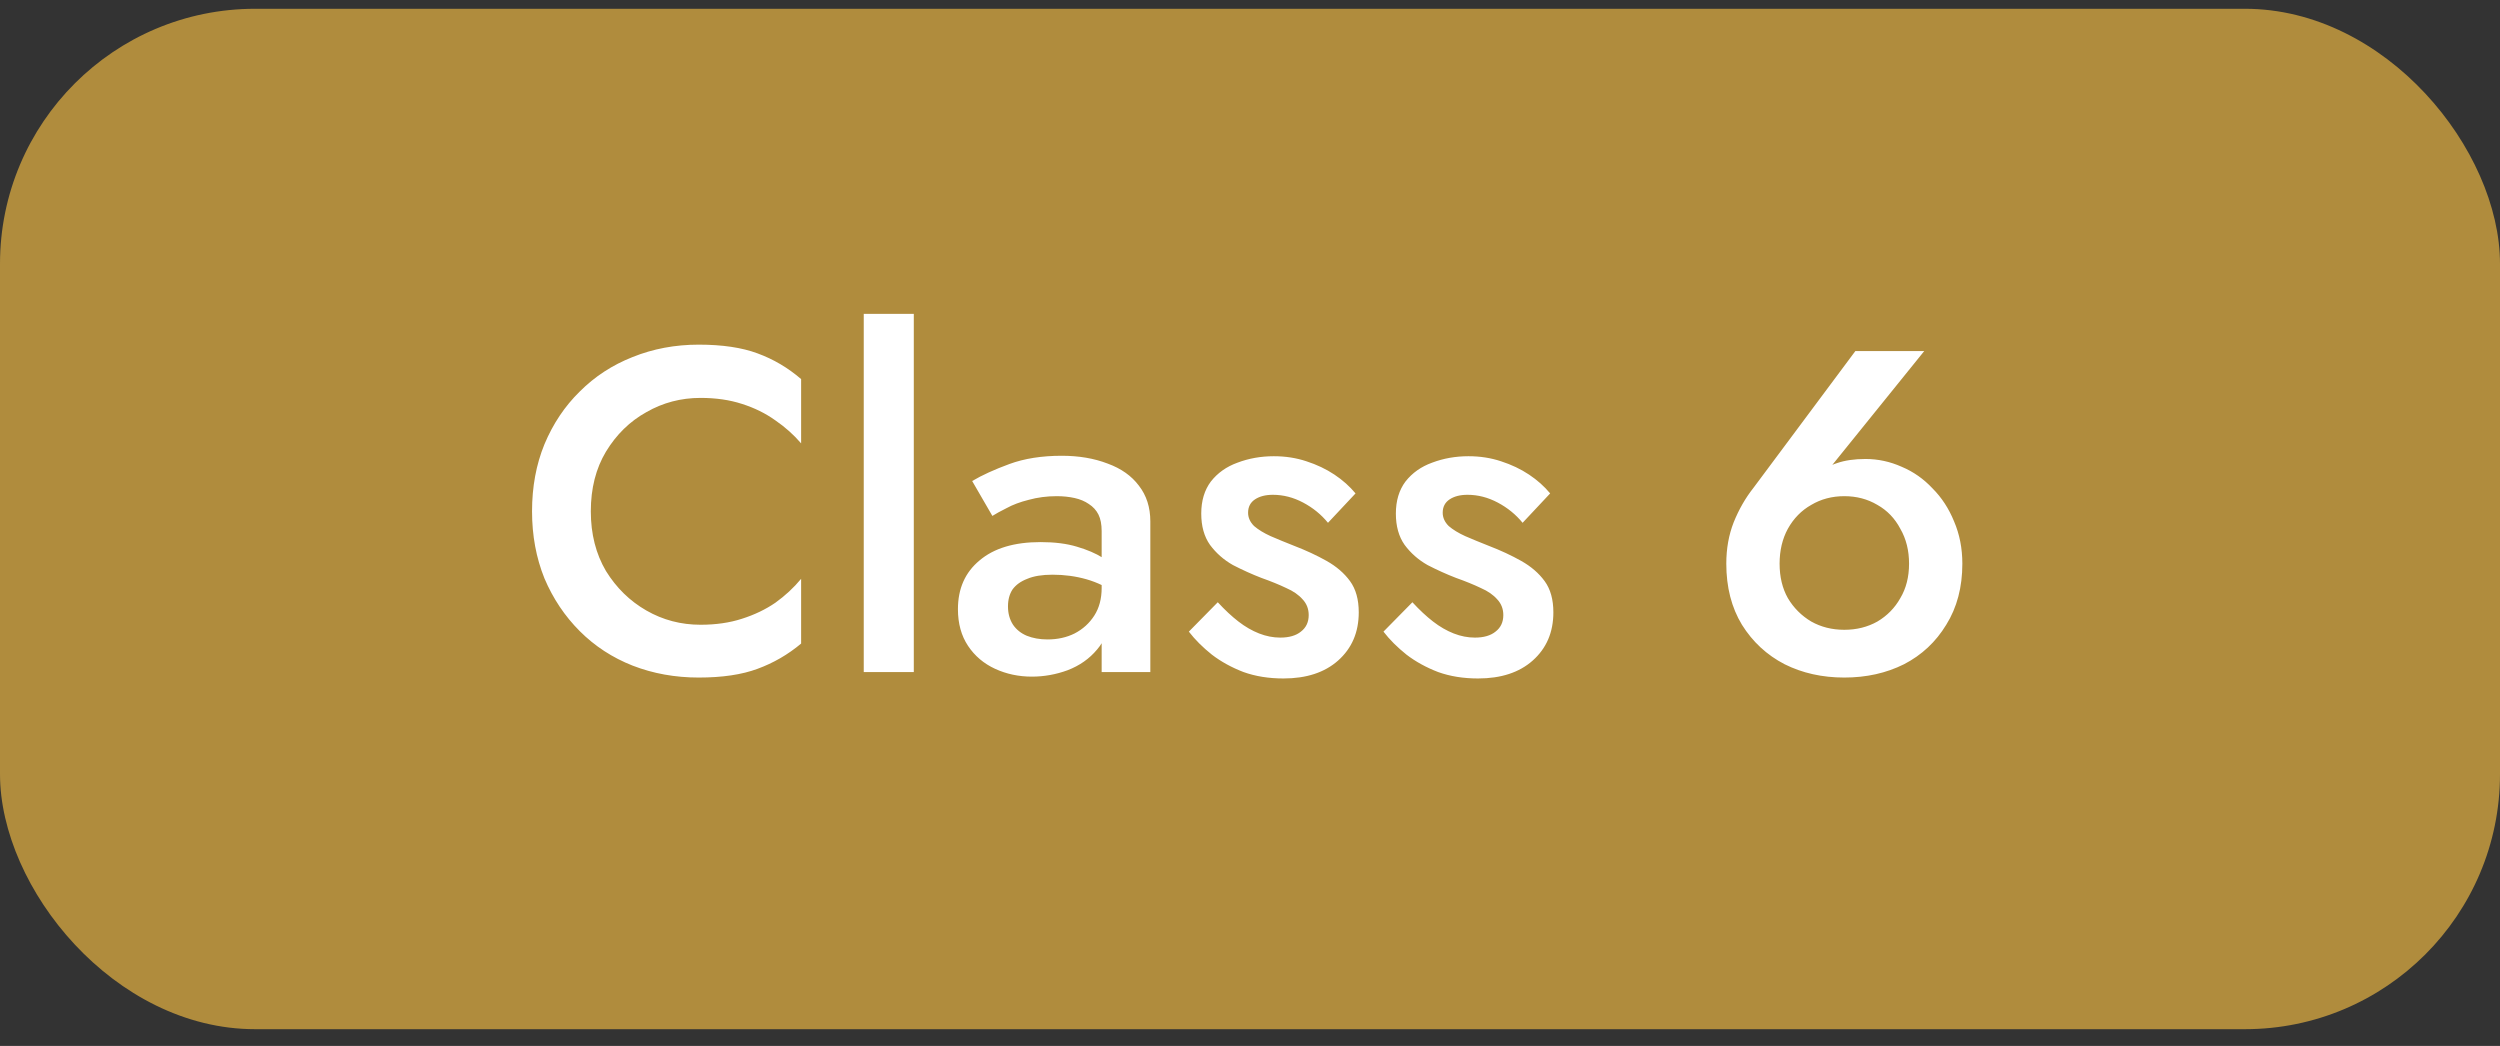
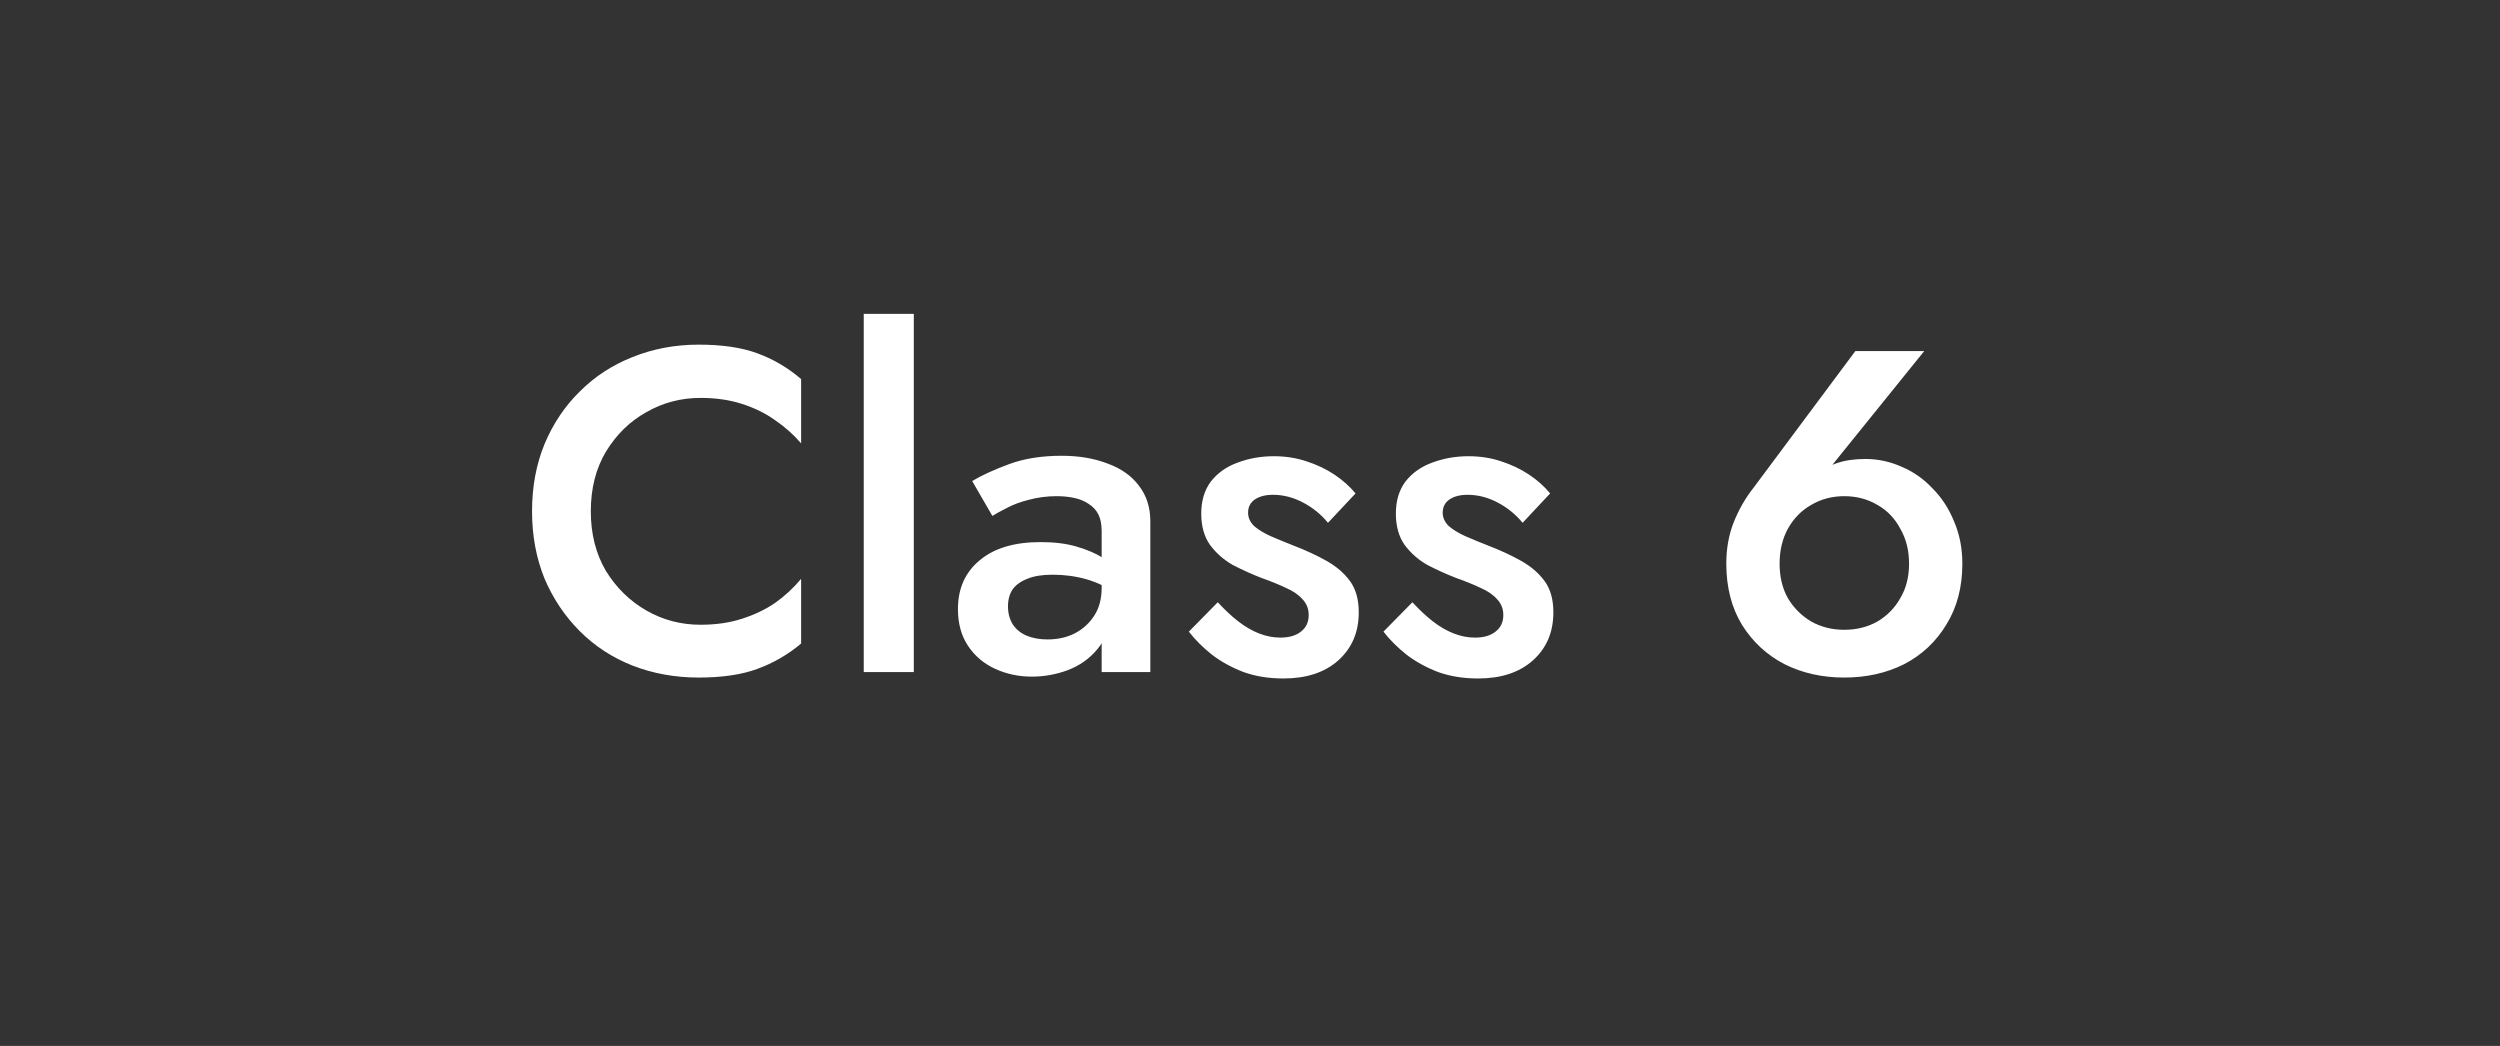
<svg xmlns="http://www.w3.org/2000/svg" width="98" height="41" viewBox="0 0 98 41" fill="none">
  <rect x="0" y="0" width="98" height="41" fill="#333333" stroke="none" />
-   <rect y="0.344" width="98" height="40" rx="10" fill="#B08C3D" />
  <path d="M23.16 20.044C23.16 20.932 23.358 21.712 23.754 22.384C24.162 23.044 24.69 23.56 25.338 23.932C25.986 24.304 26.694 24.49 27.462 24.49C28.062 24.49 28.602 24.412 29.082 24.256C29.574 24.1 30.012 23.89 30.396 23.626C30.78 23.35 31.116 23.038 31.404 22.69V25.228C30.888 25.66 30.318 25.99 29.694 26.218C29.082 26.446 28.314 26.56 27.39 26.56C26.466 26.56 25.602 26.404 24.798 26.092C24.006 25.78 23.316 25.33 22.728 24.742C22.14 24.154 21.678 23.464 21.342 22.672C21.018 21.868 20.856 20.992 20.856 20.044C20.856 19.084 21.018 18.208 21.342 17.416C21.678 16.612 22.14 15.922 22.728 15.346C23.316 14.758 24.006 14.308 24.798 13.996C25.602 13.672 26.466 13.51 27.39 13.51C28.314 13.51 29.082 13.624 29.694 13.852C30.318 14.08 30.888 14.416 31.404 14.86V17.38C31.116 17.044 30.78 16.744 30.396 16.48C30.012 16.204 29.574 15.988 29.082 15.832C28.602 15.676 28.062 15.598 27.462 15.598C26.694 15.598 25.986 15.784 25.338 16.156C24.69 16.516 24.162 17.032 23.754 17.704C23.358 18.364 23.16 19.144 23.16 20.044ZM33.859 12.304H35.821V26.344H33.859V12.304ZM39.513 23.77C39.513 24.046 39.579 24.286 39.711 24.49C39.843 24.682 40.023 24.826 40.251 24.922C40.491 25.018 40.761 25.066 41.061 25.066C41.457 25.066 41.811 24.988 42.123 24.832C42.447 24.664 42.705 24.43 42.897 24.13C43.089 23.83 43.185 23.47 43.185 23.05L43.473 24.13C43.473 24.658 43.317 25.102 43.005 25.462C42.705 25.822 42.321 26.092 41.853 26.272C41.397 26.44 40.929 26.524 40.449 26.524C39.933 26.524 39.453 26.422 39.009 26.218C38.565 26.014 38.211 25.714 37.947 25.318C37.683 24.922 37.551 24.442 37.551 23.878C37.551 23.074 37.833 22.438 38.397 21.97C38.961 21.49 39.759 21.25 40.791 21.25C41.343 21.25 41.817 21.31 42.213 21.43C42.621 21.55 42.957 21.694 43.221 21.862C43.485 22.018 43.671 22.162 43.779 22.294V23.284C43.407 23.02 43.011 22.828 42.591 22.708C42.171 22.588 41.727 22.528 41.259 22.528C40.851 22.528 40.521 22.582 40.269 22.69C40.017 22.786 39.825 22.924 39.693 23.104C39.573 23.284 39.513 23.506 39.513 23.77ZM38.901 20.224L38.109 18.856C38.493 18.628 38.979 18.406 39.567 18.19C40.155 17.974 40.839 17.866 41.619 17.866C42.291 17.866 42.891 17.968 43.419 18.172C43.947 18.364 44.355 18.652 44.643 19.036C44.943 19.42 45.093 19.888 45.093 20.44V26.344H43.185V20.818C43.185 20.554 43.143 20.338 43.059 20.17C42.975 20.002 42.849 19.864 42.681 19.756C42.525 19.648 42.339 19.57 42.123 19.522C41.907 19.474 41.673 19.45 41.421 19.45C41.037 19.45 40.671 19.498 40.323 19.594C39.987 19.678 39.699 19.786 39.459 19.918C39.219 20.038 39.033 20.14 38.901 20.224ZM47.737 23.608C48.013 23.908 48.283 24.16 48.547 24.364C48.811 24.568 49.081 24.724 49.357 24.832C49.633 24.94 49.909 24.994 50.185 24.994C50.533 24.994 50.803 24.916 50.995 24.76C51.199 24.604 51.301 24.388 51.301 24.112C51.301 23.872 51.223 23.668 51.067 23.5C50.911 23.32 50.695 23.17 50.419 23.05C50.143 22.918 49.819 22.786 49.447 22.654C49.075 22.51 48.703 22.342 48.331 22.15C47.971 21.946 47.671 21.682 47.431 21.358C47.203 21.034 47.089 20.626 47.089 20.134C47.089 19.63 47.215 19.21 47.467 18.874C47.731 18.538 48.079 18.292 48.511 18.136C48.955 17.968 49.429 17.884 49.933 17.884C50.389 17.884 50.815 17.95 51.211 18.082C51.619 18.214 51.985 18.388 52.309 18.604C52.633 18.82 52.909 19.066 53.137 19.342L52.057 20.494C51.793 20.17 51.469 19.906 51.085 19.702C50.701 19.498 50.305 19.396 49.897 19.396C49.609 19.396 49.375 19.456 49.195 19.576C49.015 19.696 48.925 19.87 48.925 20.098C48.925 20.29 49.003 20.464 49.159 20.62C49.327 20.764 49.543 20.896 49.807 21.016C50.083 21.136 50.389 21.262 50.725 21.394C51.193 21.574 51.619 21.772 52.003 21.988C52.387 22.204 52.693 22.468 52.921 22.78C53.149 23.092 53.263 23.5 53.263 24.004C53.263 24.784 52.993 25.414 52.453 25.894C51.925 26.362 51.211 26.596 50.311 26.596C49.735 26.596 49.213 26.512 48.745 26.344C48.277 26.164 47.863 25.936 47.503 25.66C47.143 25.372 46.843 25.072 46.603 24.76L47.737 23.608ZM55.366 23.608C55.642 23.908 55.912 24.16 56.176 24.364C56.44 24.568 56.71 24.724 56.986 24.832C57.262 24.94 57.538 24.994 57.814 24.994C58.162 24.994 58.432 24.916 58.624 24.76C58.828 24.604 58.93 24.388 58.93 24.112C58.93 23.872 58.852 23.668 58.696 23.5C58.54 23.32 58.324 23.17 58.048 23.05C57.772 22.918 57.448 22.786 57.076 22.654C56.704 22.51 56.332 22.342 55.96 22.15C55.6 21.946 55.3 21.682 55.06 21.358C54.832 21.034 54.718 20.626 54.718 20.134C54.718 19.63 54.844 19.21 55.096 18.874C55.36 18.538 55.708 18.292 56.14 18.136C56.584 17.968 57.058 17.884 57.562 17.884C58.018 17.884 58.444 17.95 58.84 18.082C59.248 18.214 59.614 18.388 59.938 18.604C60.262 18.82 60.538 19.066 60.766 19.342L59.686 20.494C59.422 20.17 59.098 19.906 58.714 19.702C58.33 19.498 57.934 19.396 57.526 19.396C57.238 19.396 57.004 19.456 56.824 19.576C56.644 19.696 56.554 19.87 56.554 20.098C56.554 20.29 56.632 20.464 56.788 20.62C56.956 20.764 57.172 20.896 57.436 21.016C57.712 21.136 58.018 21.262 58.354 21.394C58.822 21.574 59.248 21.772 59.632 21.988C60.016 22.204 60.322 22.468 60.55 22.78C60.778 23.092 60.892 23.5 60.892 24.004C60.892 24.784 60.622 25.414 60.082 25.894C59.554 26.362 58.84 26.596 57.94 26.596C57.364 26.596 56.842 26.512 56.374 26.344C55.906 26.164 55.492 25.936 55.132 25.66C54.772 25.372 54.472 25.072 54.232 24.76L55.366 23.608ZM69.76 22.096C69.76 22.612 69.868 23.062 70.084 23.446C70.311 23.83 70.618 24.136 71.001 24.364C71.385 24.58 71.817 24.688 72.297 24.688C72.778 24.688 73.21 24.58 73.594 24.364C73.978 24.136 74.278 23.83 74.493 23.446C74.722 23.062 74.835 22.612 74.835 22.096C74.835 21.58 74.722 21.124 74.493 20.728C74.278 20.32 73.978 20.008 73.594 19.792C73.21 19.564 72.778 19.45 72.297 19.45C71.817 19.45 71.385 19.564 71.001 19.792C70.618 20.008 70.311 20.32 70.084 20.728C69.868 21.124 69.76 21.58 69.76 22.096ZM72.73 13.762H75.43L71.433 18.712L71.127 18.766C71.403 18.454 71.698 18.25 72.01 18.154C72.322 18.046 72.694 17.992 73.126 17.992C73.618 17.992 74.091 18.094 74.547 18.298C75.004 18.49 75.406 18.772 75.754 19.144C76.114 19.504 76.395 19.936 76.6 20.44C76.816 20.944 76.924 21.496 76.924 22.096C76.924 23.02 76.713 23.818 76.293 24.49C75.885 25.162 75.334 25.678 74.638 26.038C73.942 26.386 73.162 26.56 72.297 26.56C71.433 26.56 70.653 26.386 69.957 26.038C69.261 25.678 68.704 25.162 68.284 24.49C67.876 23.818 67.671 23.02 67.671 22.096C67.671 21.508 67.767 20.968 67.96 20.476C68.163 19.972 68.421 19.522 68.734 19.126L72.73 13.762Z" fill="white" />
</svg>